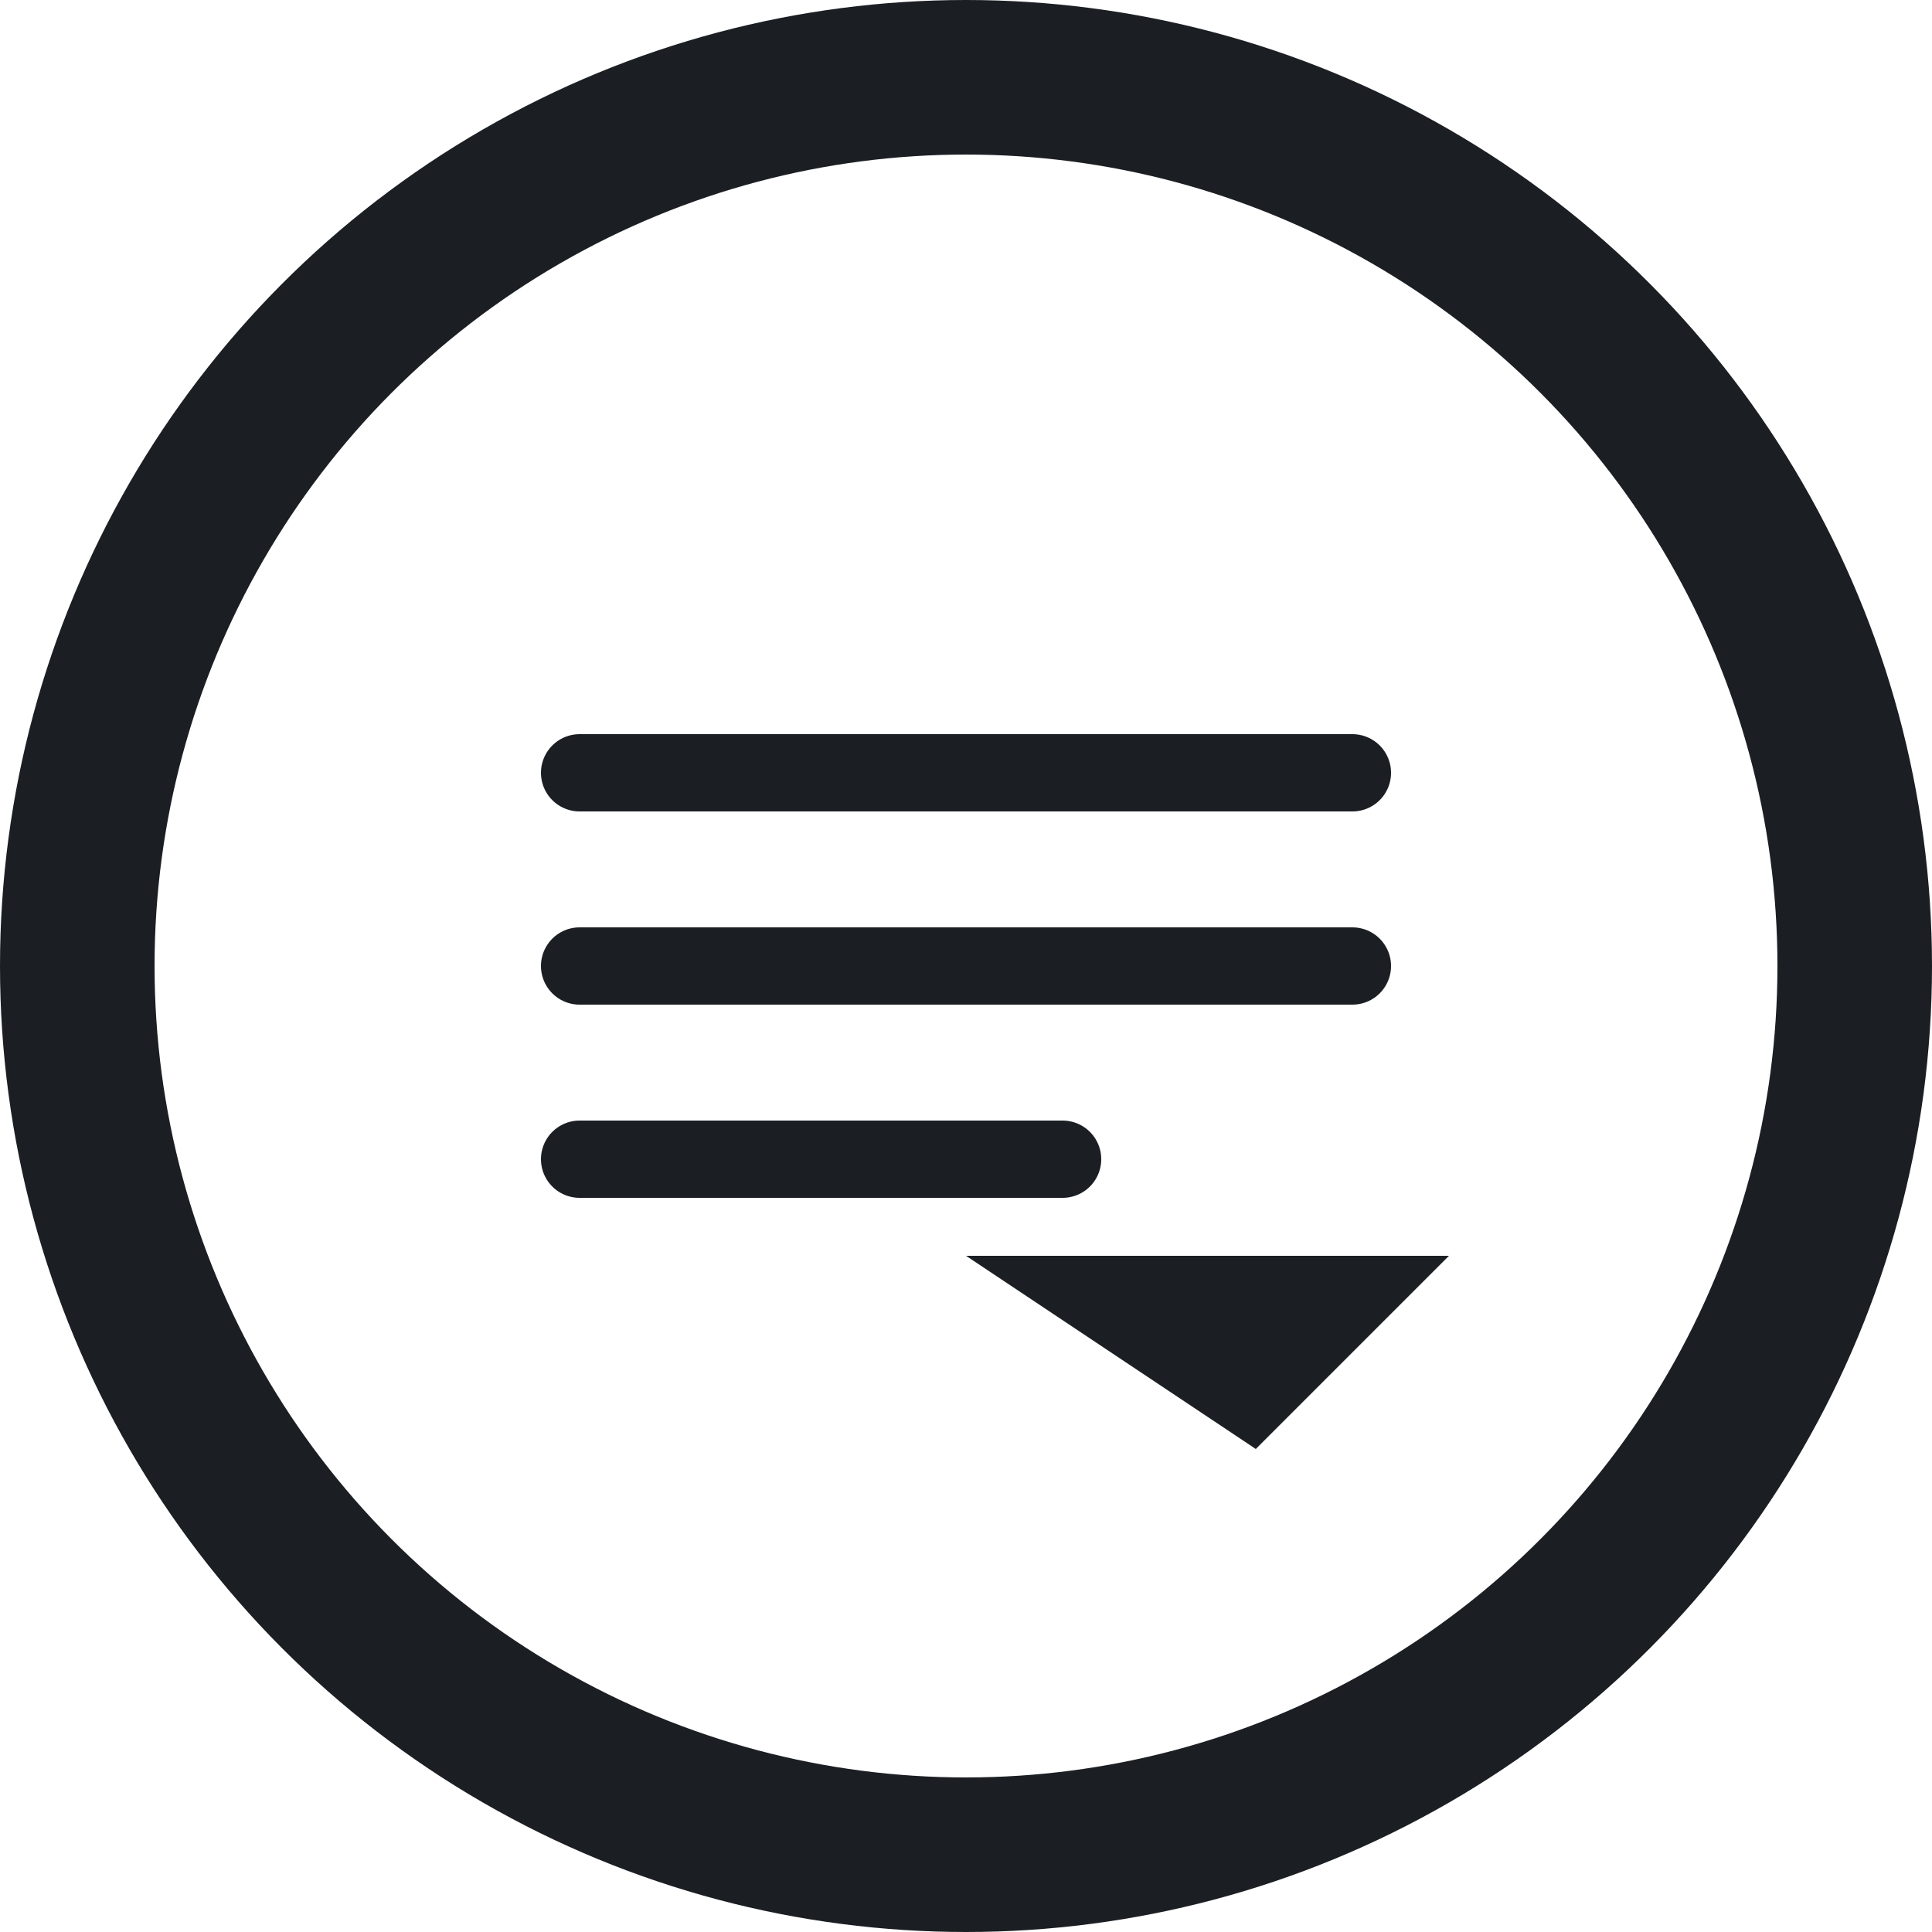
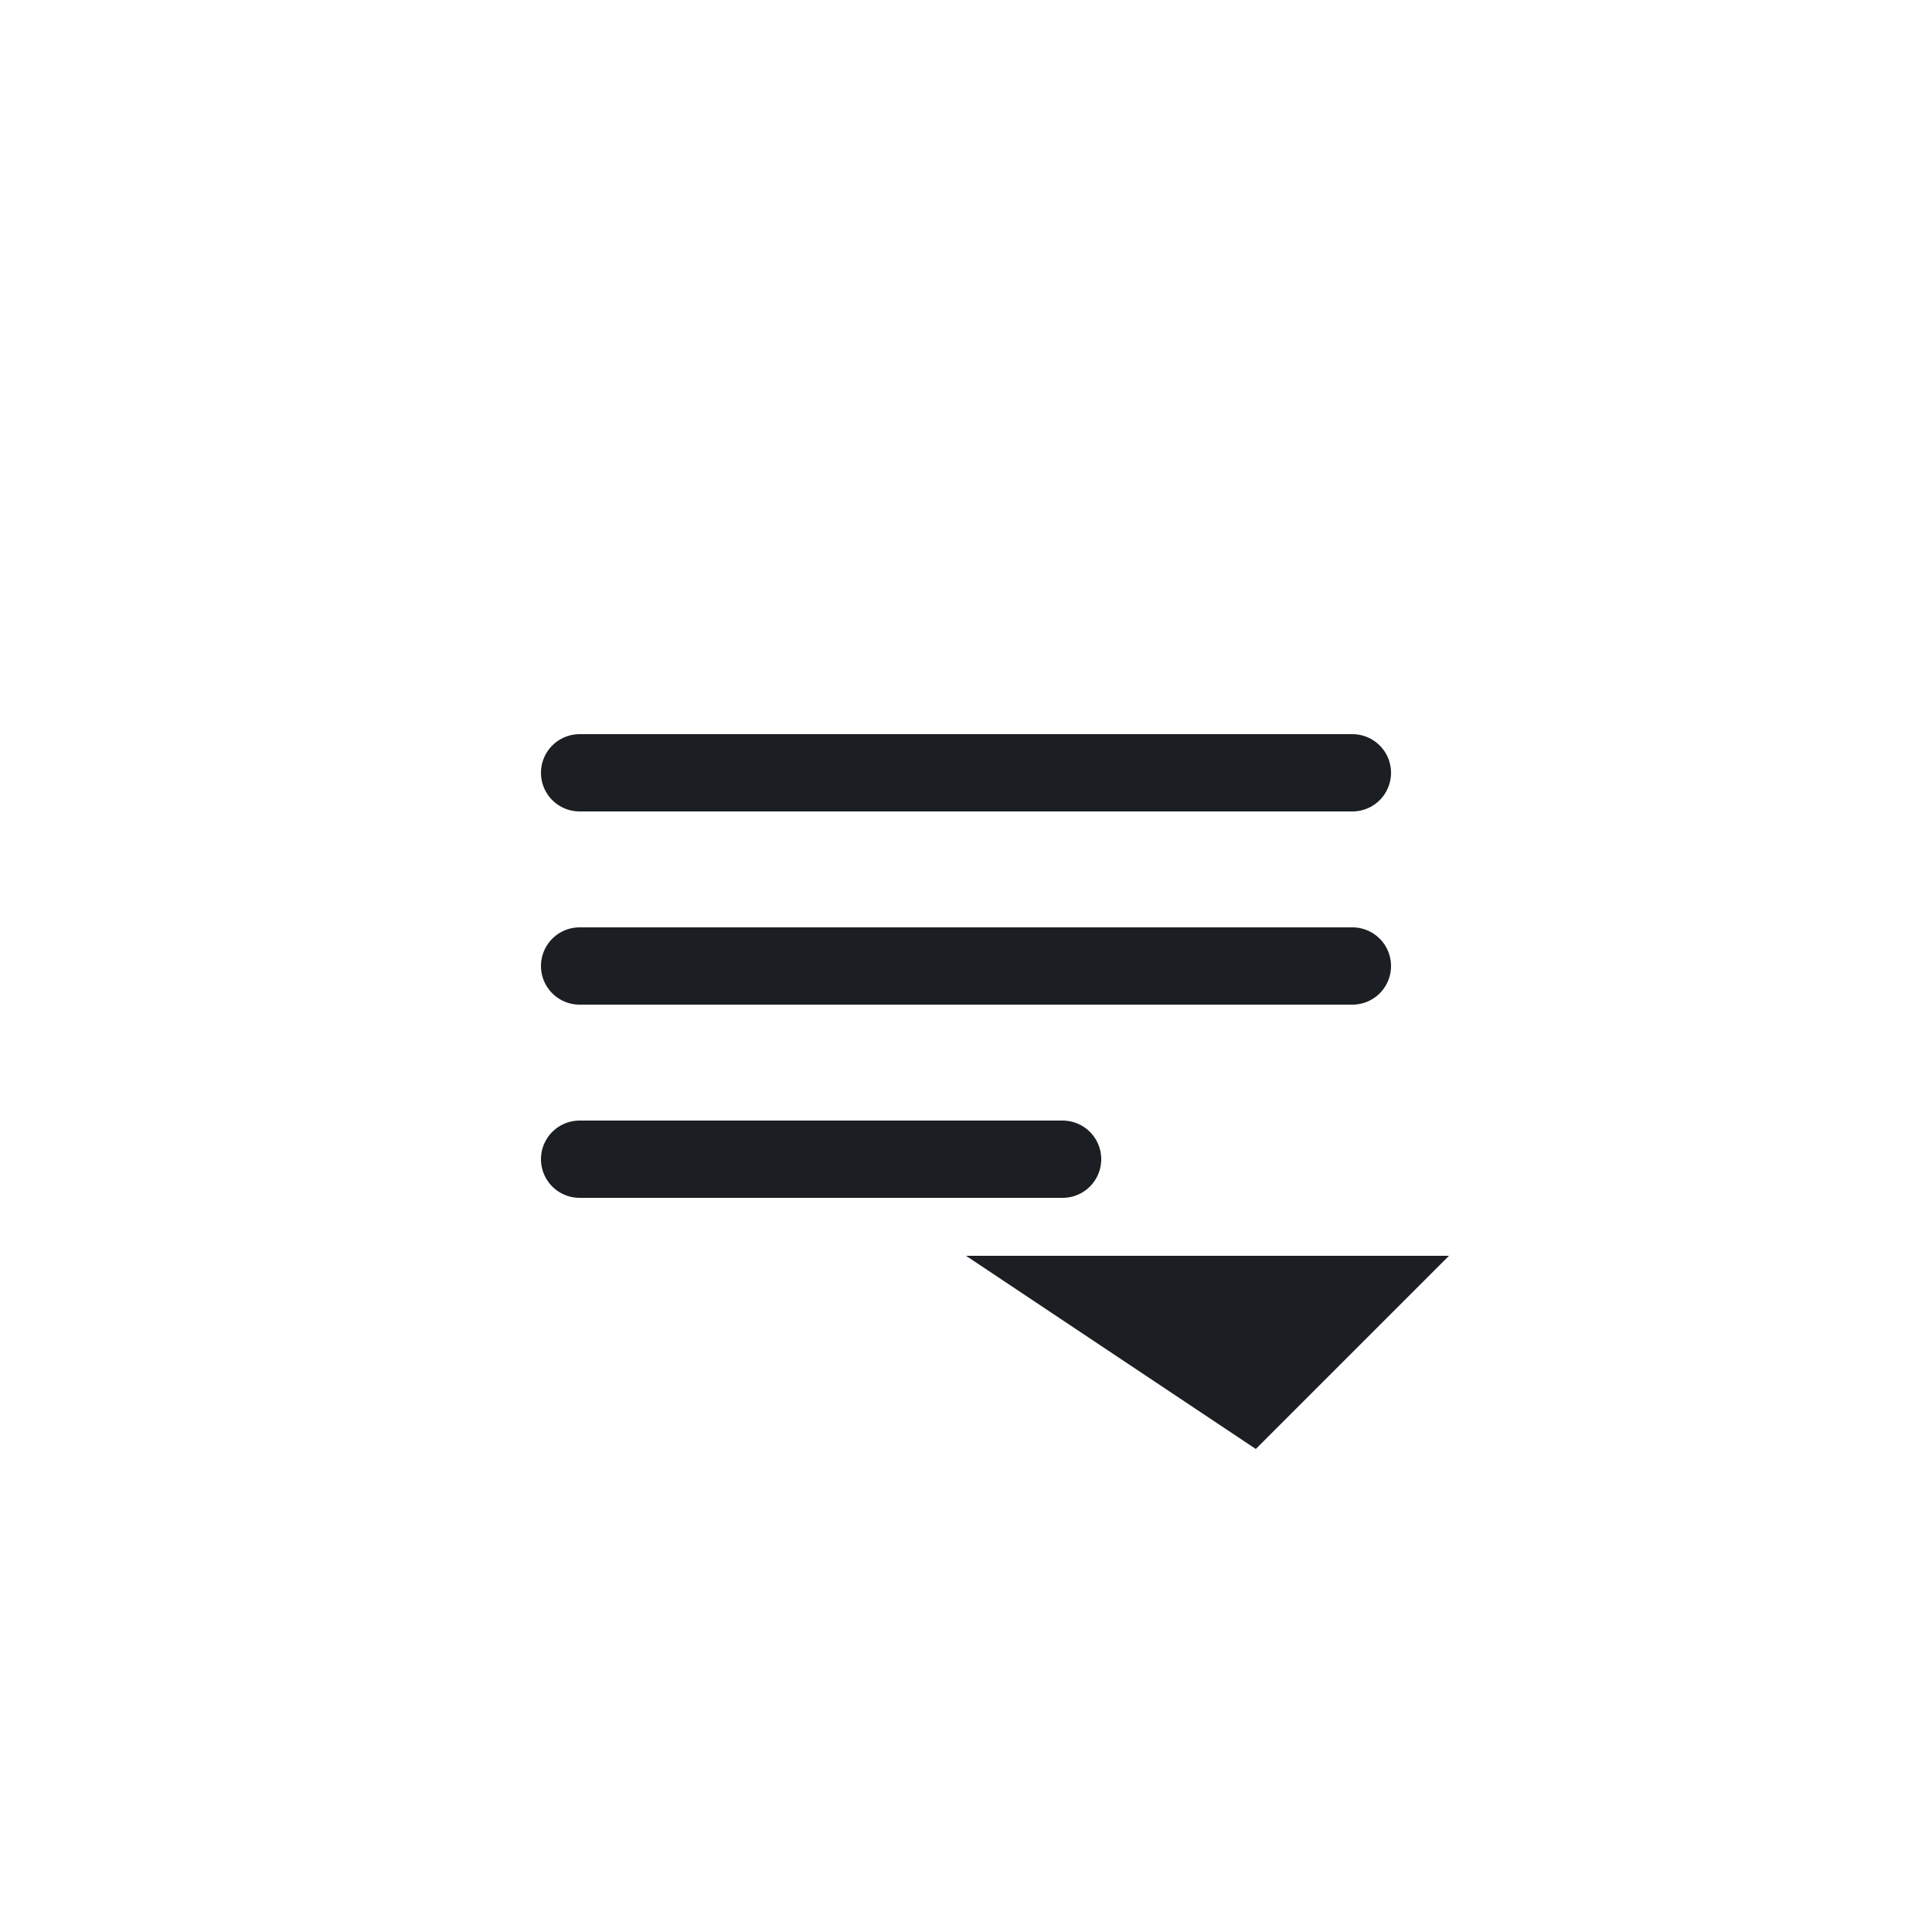
<svg xmlns="http://www.w3.org/2000/svg" viewBox="0 0 100 100" width="100" height="100">
-   <circle cx="50" cy="50" r="46" stroke="#1B1F23" stroke-width="8" fill="none" />
  <line x1="30" y1="40" x2="70" y2="40" stroke="#1B1F23" stroke-width="4" stroke-linecap="round" />
  <line x1="30" y1="50" x2="70" y2="50" stroke="#1B1F23" stroke-width="4" stroke-linecap="round" />
  <line x1="30" y1="60" x2="55" y2="60" stroke="#1B1F23" stroke-width="4" stroke-linecap="round" />
  <polygon points="65,75 50,65 75,65" fill="#1B1F23" />
</svg>